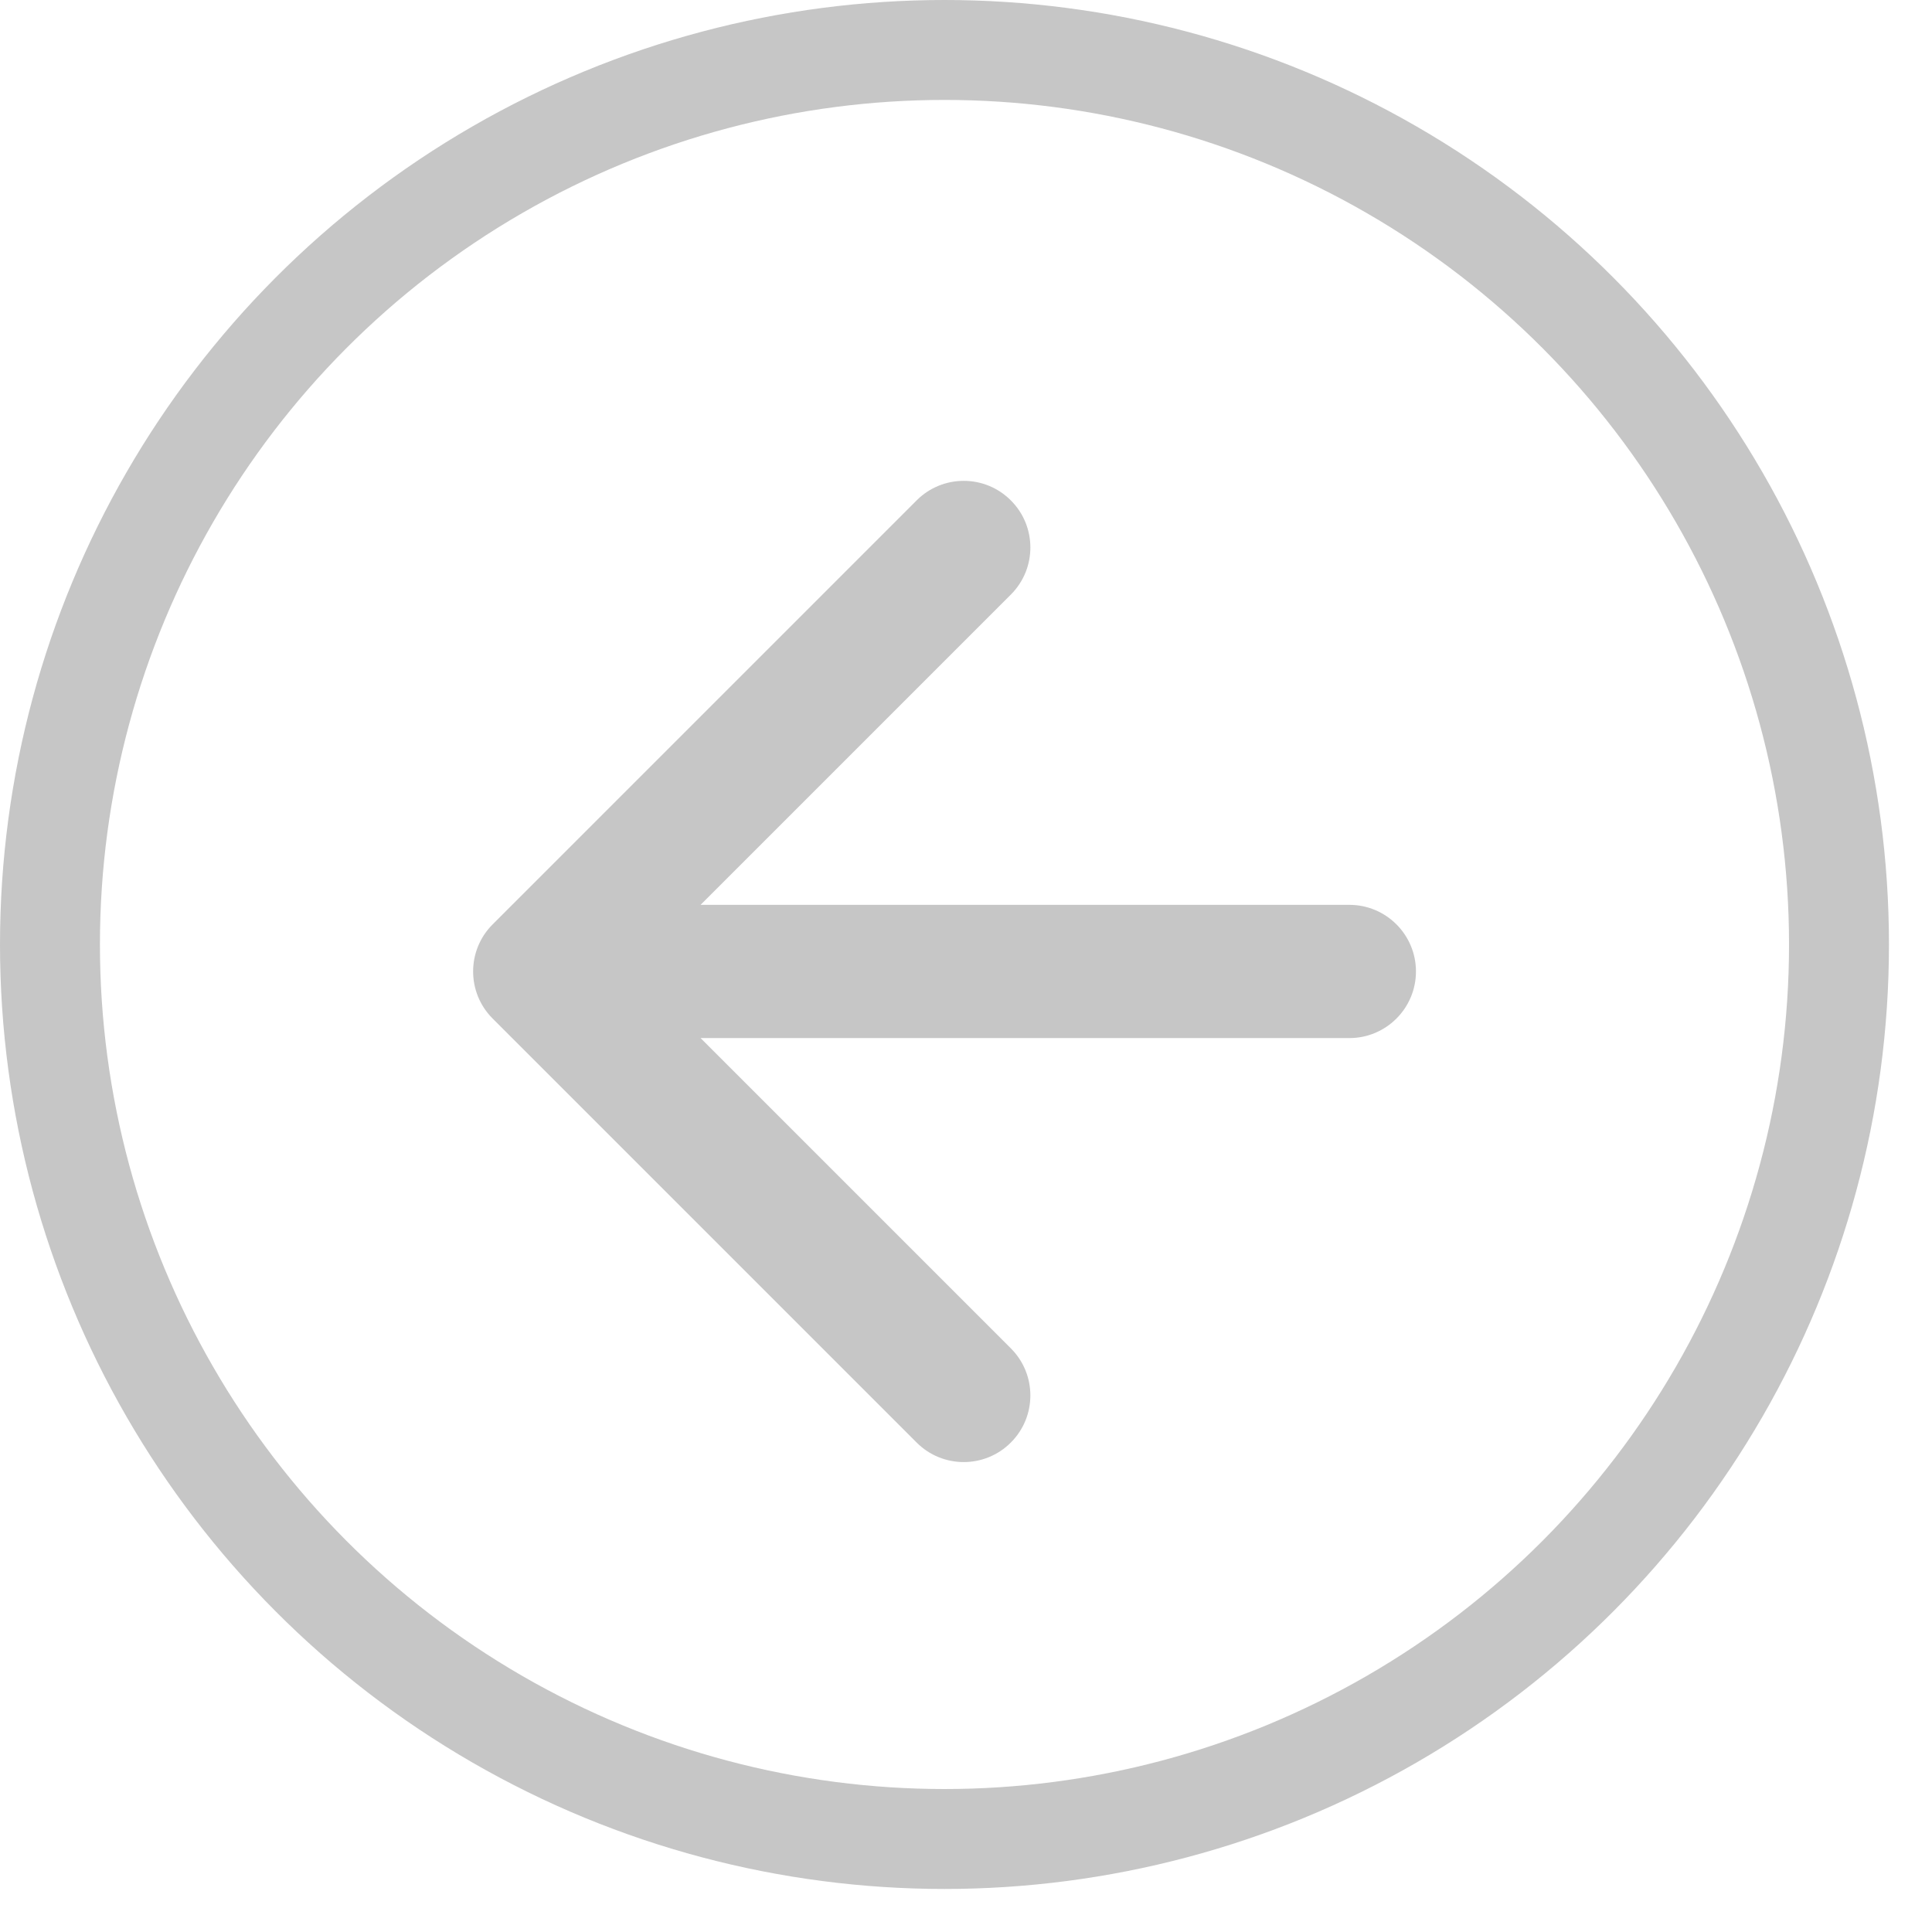
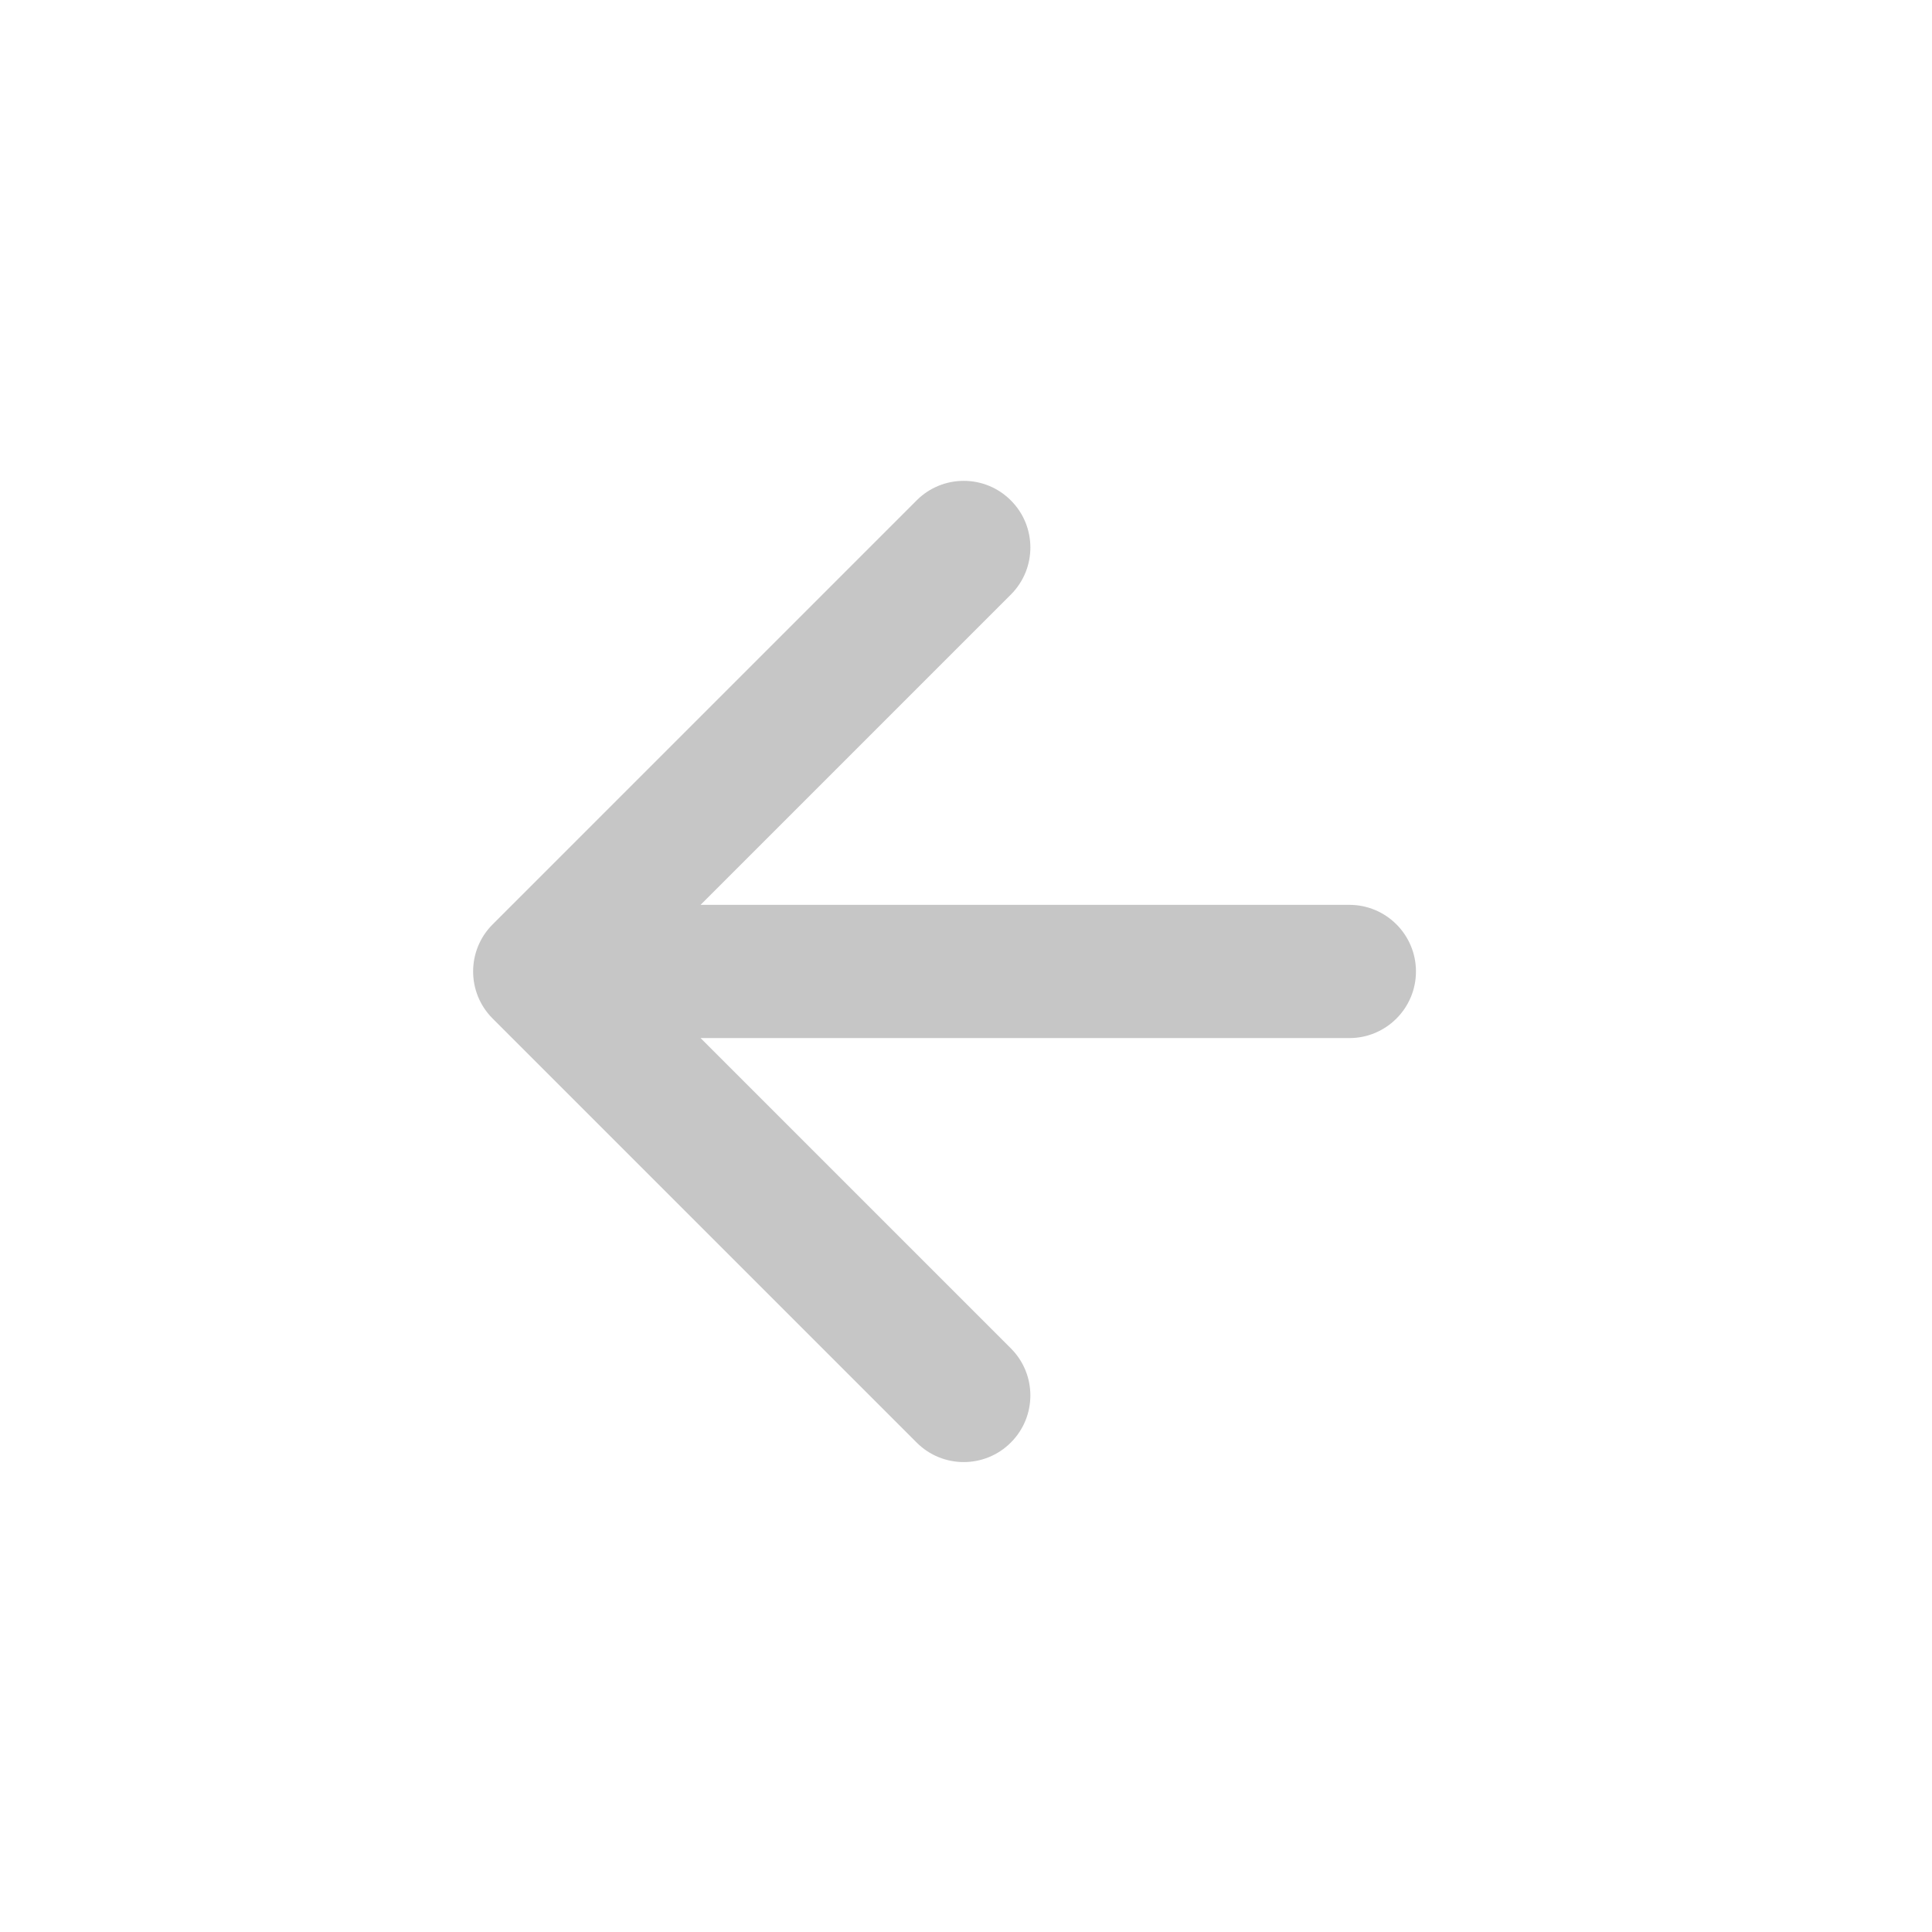
<svg xmlns="http://www.w3.org/2000/svg" width="29" height="29" viewBox="0 0 29 29" fill="none">
-   <circle cx="14.177" cy="14.177" r="13.427" stroke="#AAAAAA" stroke-opacity="0.667" stroke-width="1.5" />
  <path d="M20.254 15.582C20.806 15.582 21.254 15.134 21.254 14.582C21.254 14.03 20.806 13.582 20.254 13.582L20.254 15.582ZM7.395 13.875C7.004 14.265 7.004 14.899 7.395 15.289L13.759 21.653C14.149 22.044 14.783 22.044 15.173 21.653C15.564 21.263 15.564 20.629 15.173 20.239L9.516 14.582L15.173 8.925C15.564 8.535 15.564 7.901 15.173 7.511C14.783 7.12 14.149 7.12 13.759 7.511L7.395 13.875ZM20.254 14.582L20.254 13.582L8.102 13.582L8.102 14.582L8.102 15.582L20.254 15.582L20.254 14.582Z" fill="#AAAAAA" fill-opacity="0.667" />
</svg>